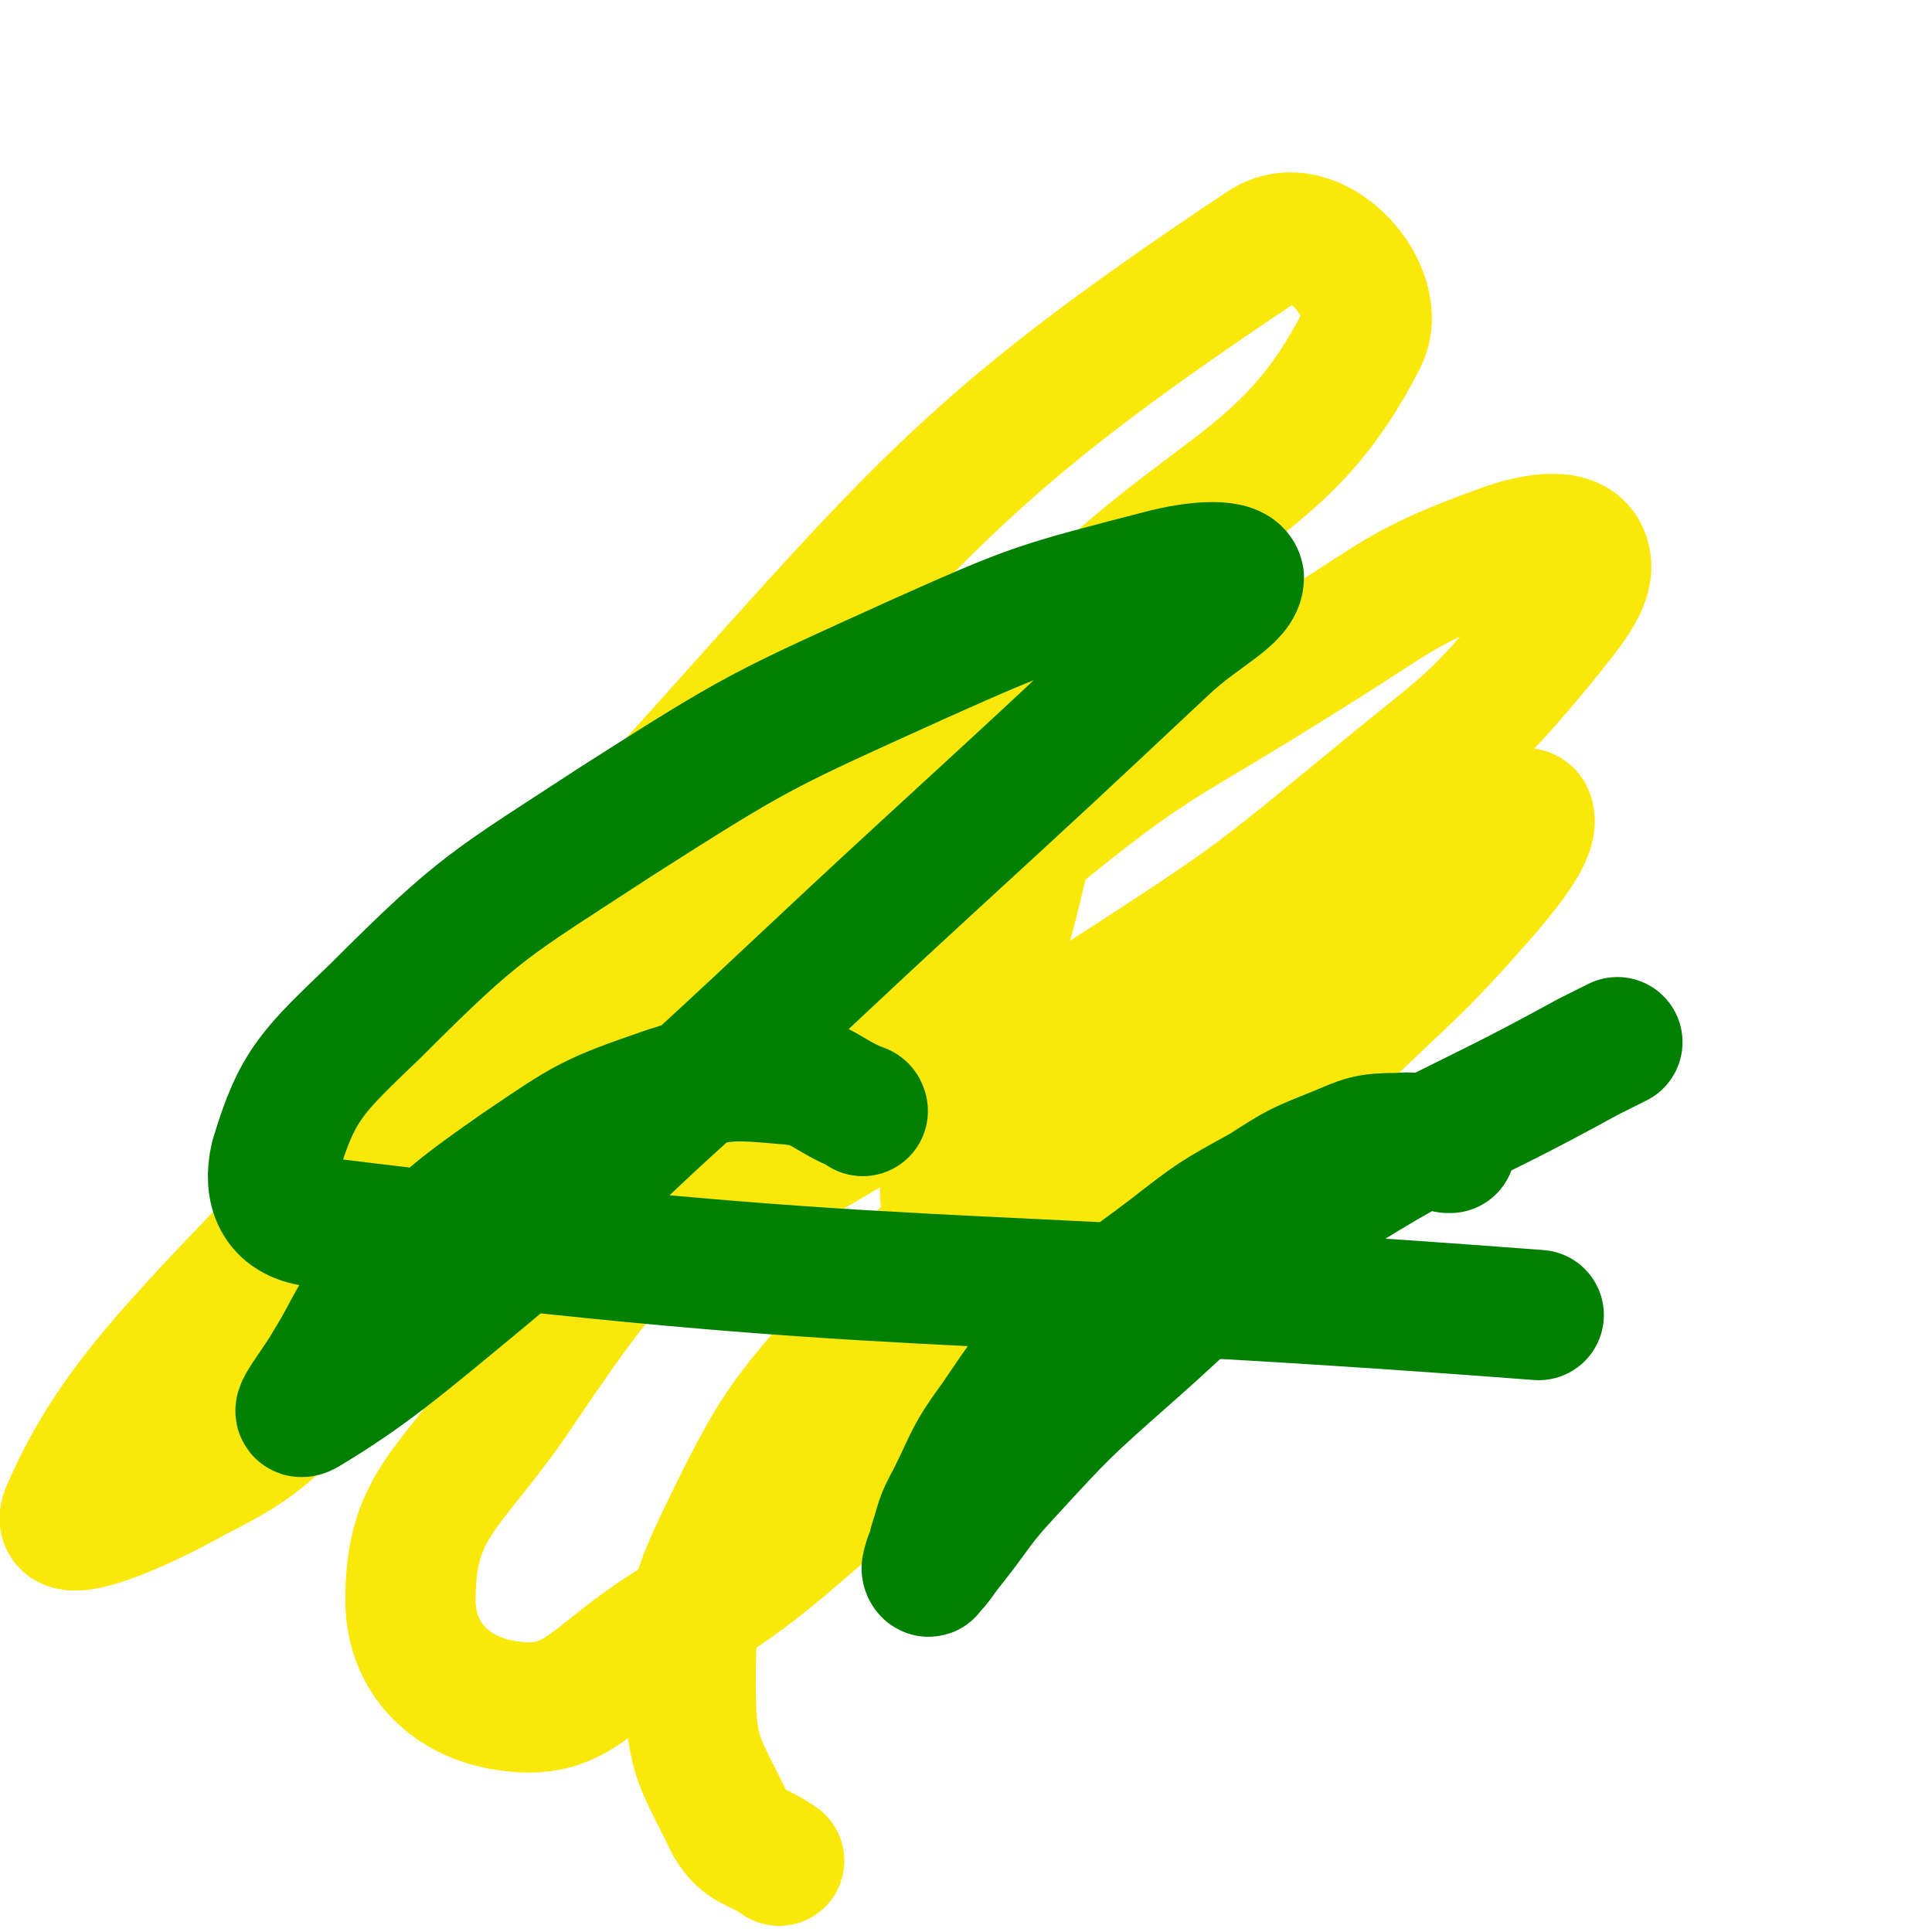
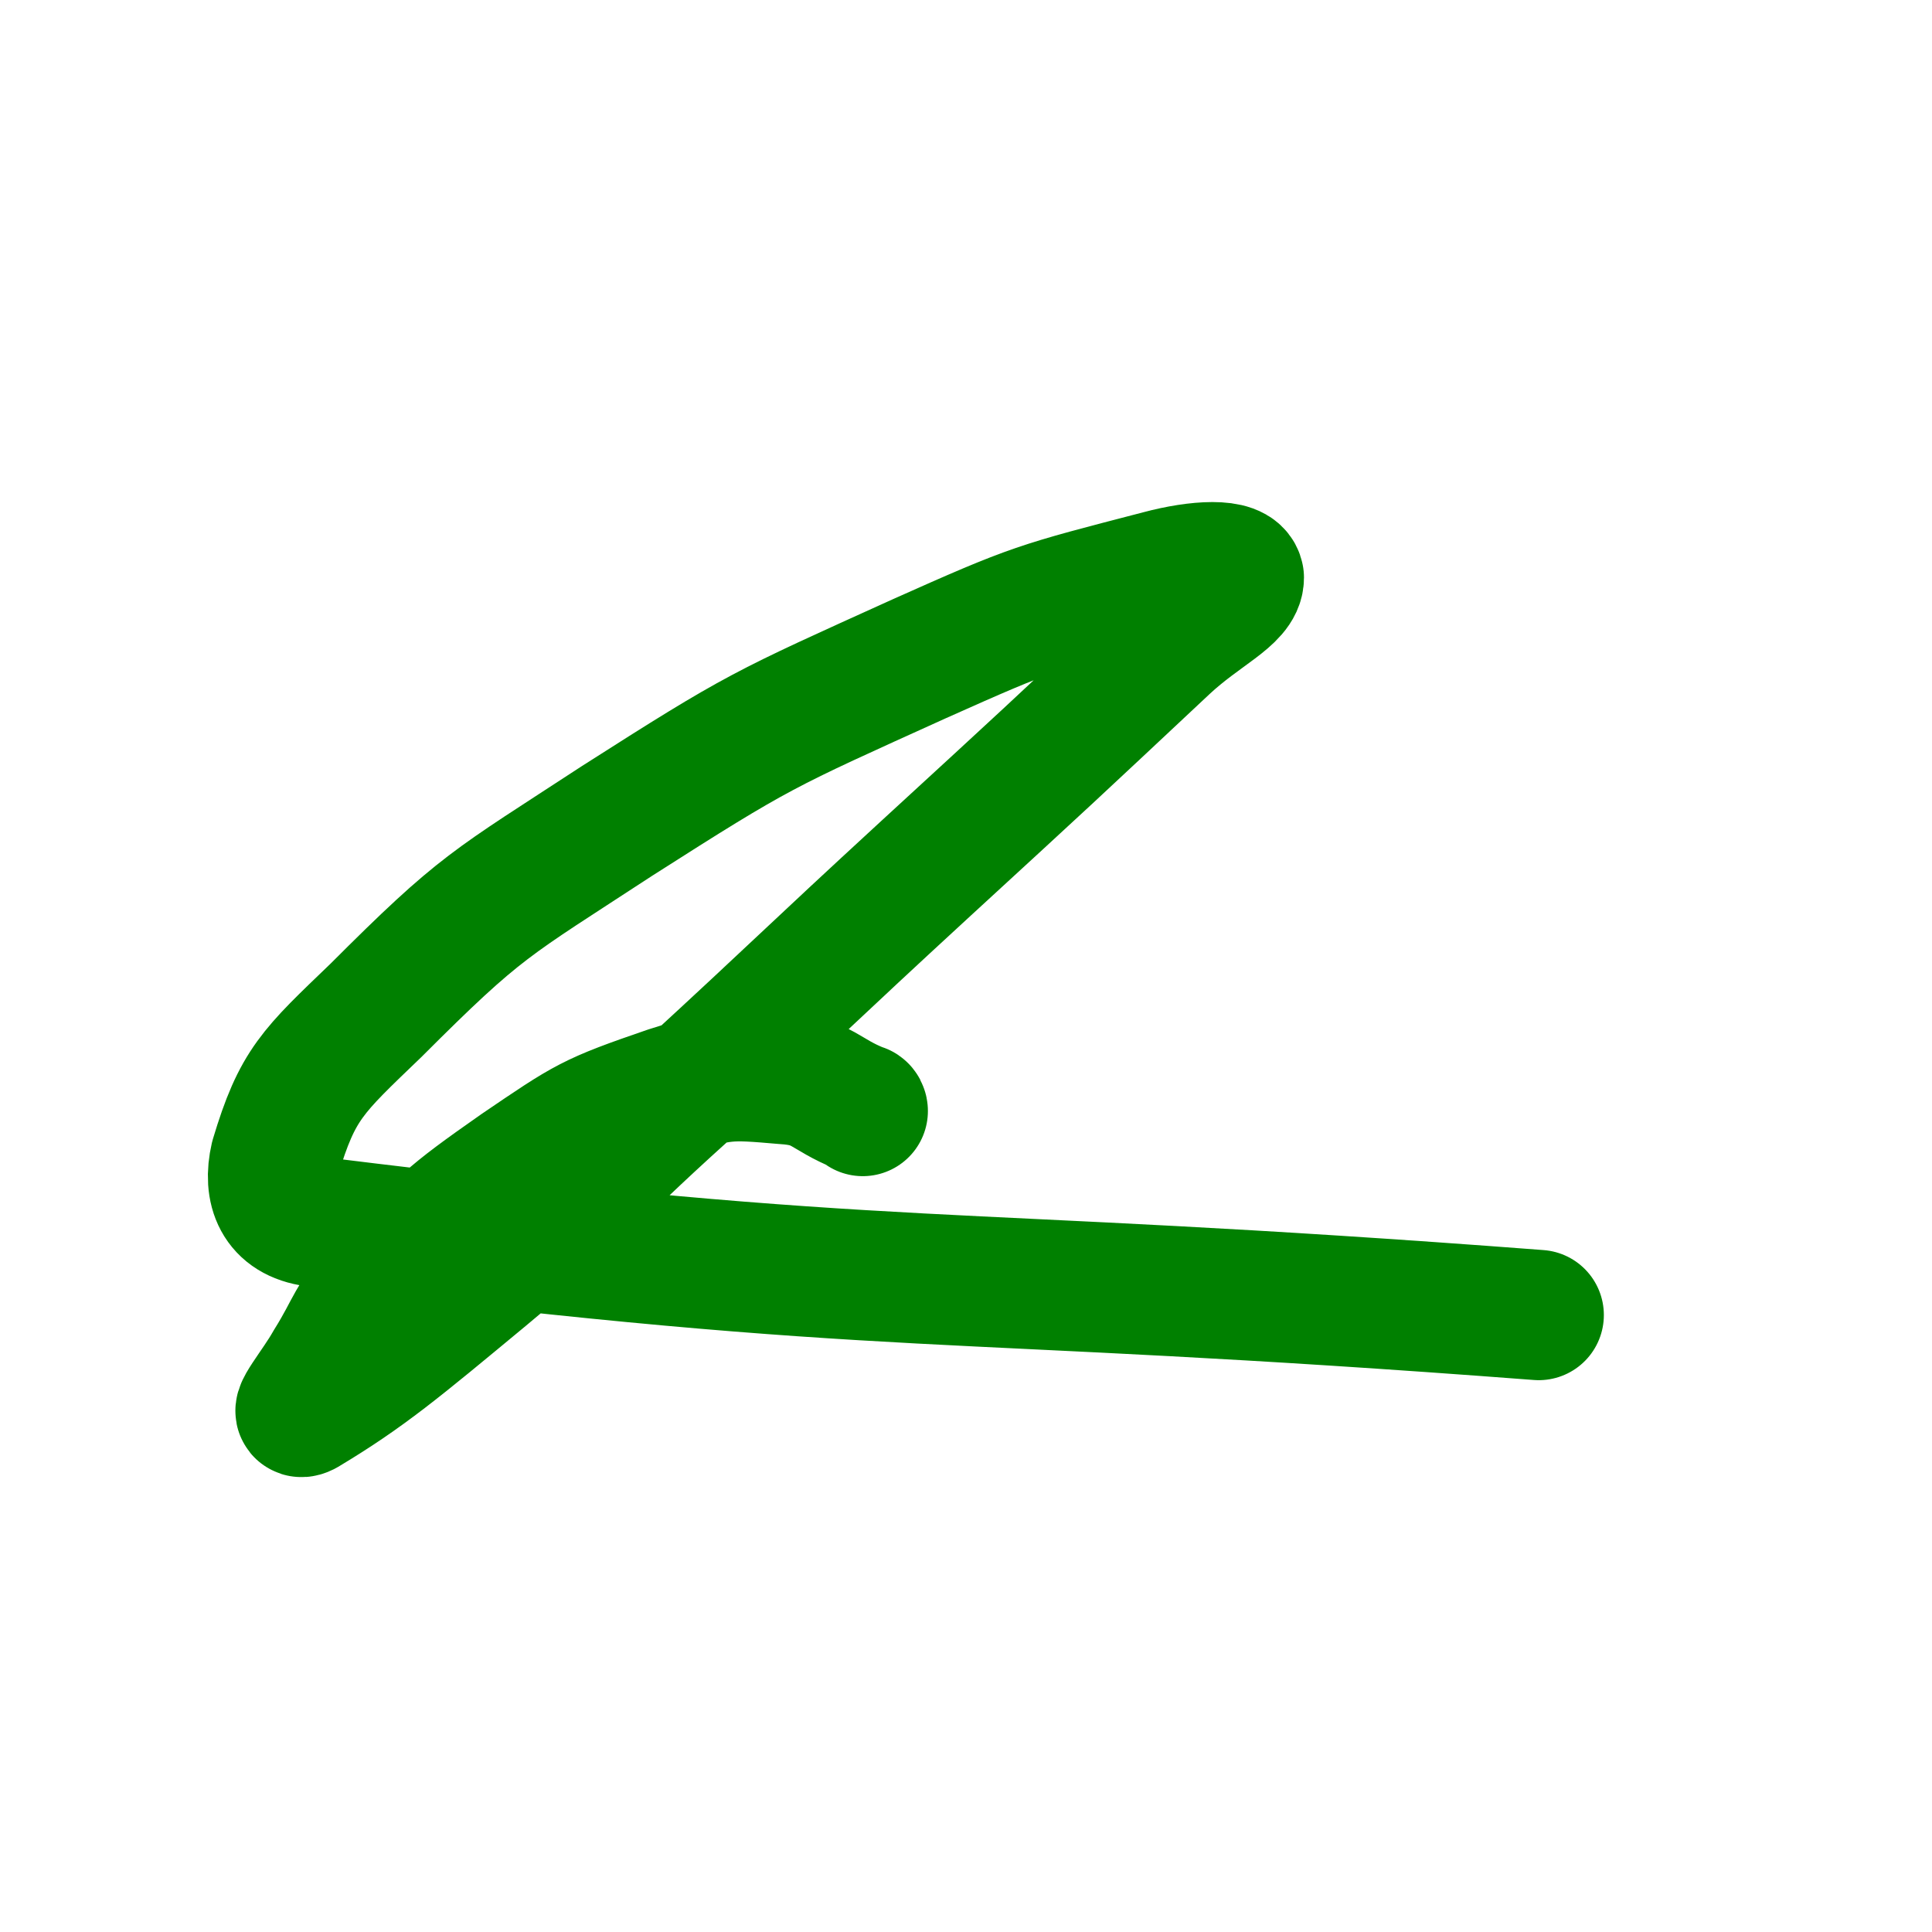
<svg xmlns="http://www.w3.org/2000/svg" viewBox="0 0 786 786" version="1.1">
  <g fill="none" stroke="#FAE80B" stroke-width="53" stroke-linecap="round" stroke-linejoin="round">
-     <path d="M390,516c0,0 -1,0 -1,-1 -2,-22 -7,-23 -3,-45 12,-69 20,-68 34,-138 4,-18 16,-37 3,-37 -32,-1 -49,13 -92,36 -52,29 -51,31 -98,67 -54,42 -56,39 -103,88 -57,60 -84,85 -103,129 -6,14 29,-1 52,-14 30,-15 30,-19 55,-43 87,-83 85,-85 170,-171 64,-65 64,-65 129,-130 60,-60 91,-60 121,-119 10,-19 -19,-52 -40,-38 -126,84 -140,108 -254,234 -28,31 -35,45 -28,80 8,34 24,49 58,59 32,9 39,-7 74,-23 50,-22 50,-22 95,-51 54,-35 54,-36 104,-77 34,-28 36,-27 64,-61 12,-15 22,-26 17,-36 -4,-8 -18,-7 -34,-1 -41,15 -41,19 -80,43 -57,36 -60,33 -112,76 -67,56 -66,58 -125,123 -46,49 -48,49 -85,104 -26,37 -41,43 -41,81 0,24 17,40 40,43 27,4 33,-11 62,-30 39,-25 39,-26 75,-57 59,-50 58,-51 115,-103 44,-40 44,-40 86,-81 31,-30 32,-29 60,-61 11,-13 19,-24 17,-30 -1,-4 -13,2 -24,9 -44,25 -44,25 -86,55 -43,30 -43,30 -83,65 -41,37 -42,36 -77,78 -31,37 -34,37 -55,80 -15,31 -16,34 -16,68 0,28 4,30 16,55 6,10 10,8 20,15 " />
-   </g>
+     </g>
  <g fill="none" stroke="#008000" stroke-width="53" stroke-linecap="round" stroke-linejoin="round">
    <path d="M351,452c0,0 0,-1 -1,-1 -15,-6 -15,-11 -31,-12 -23,-2 -25,-2 -47,5 -32,11 -33,12 -61,31 -30,21 -30,22 -56,49 -13,13 -11,15 -21,31 -5,9 -16,22 -10,19 25,-15 38,-26 73,-55 42,-35 40,-37 81,-74 50,-46 49,-46 99,-92 49,-45 49,-45 97,-90 15,-14 30,-20 30,-28 -1,-6 -17,-5 -32,-1 -50,13 -51,13 -98,34 -64,29 -65,29 -123,66 -52,34 -55,34 -98,77 -26,25 -32,30 -41,60 -3,13 1,24 16,26 242,30 249,19 498,38 " />
-     <path d="M590,467c0,0 -1,-1 -1,-1 0,0 1,1 0,1 -9,-2 -10,-5 -20,-4 -13,0 -14,1 -26,6 -15,6 -15,6 -29,15 -20,11 -20,11 -38,25 -21,16 -22,15 -41,33 -17,16 -17,17 -30,36 -11,15 -10,16 -18,32 -5,9 -4,9 -7,18 -1,5 -2,5 -3,10 0,1 1,2 1,1 4,-4 4,-5 8,-10 12,-15 11,-16 24,-30 23,-25 23,-25 49,-48 34,-30 33,-33 71,-57 55,-36 58,-32 116,-64 6,-3 6,-3 12,-6 " />
  </g>
</svg>